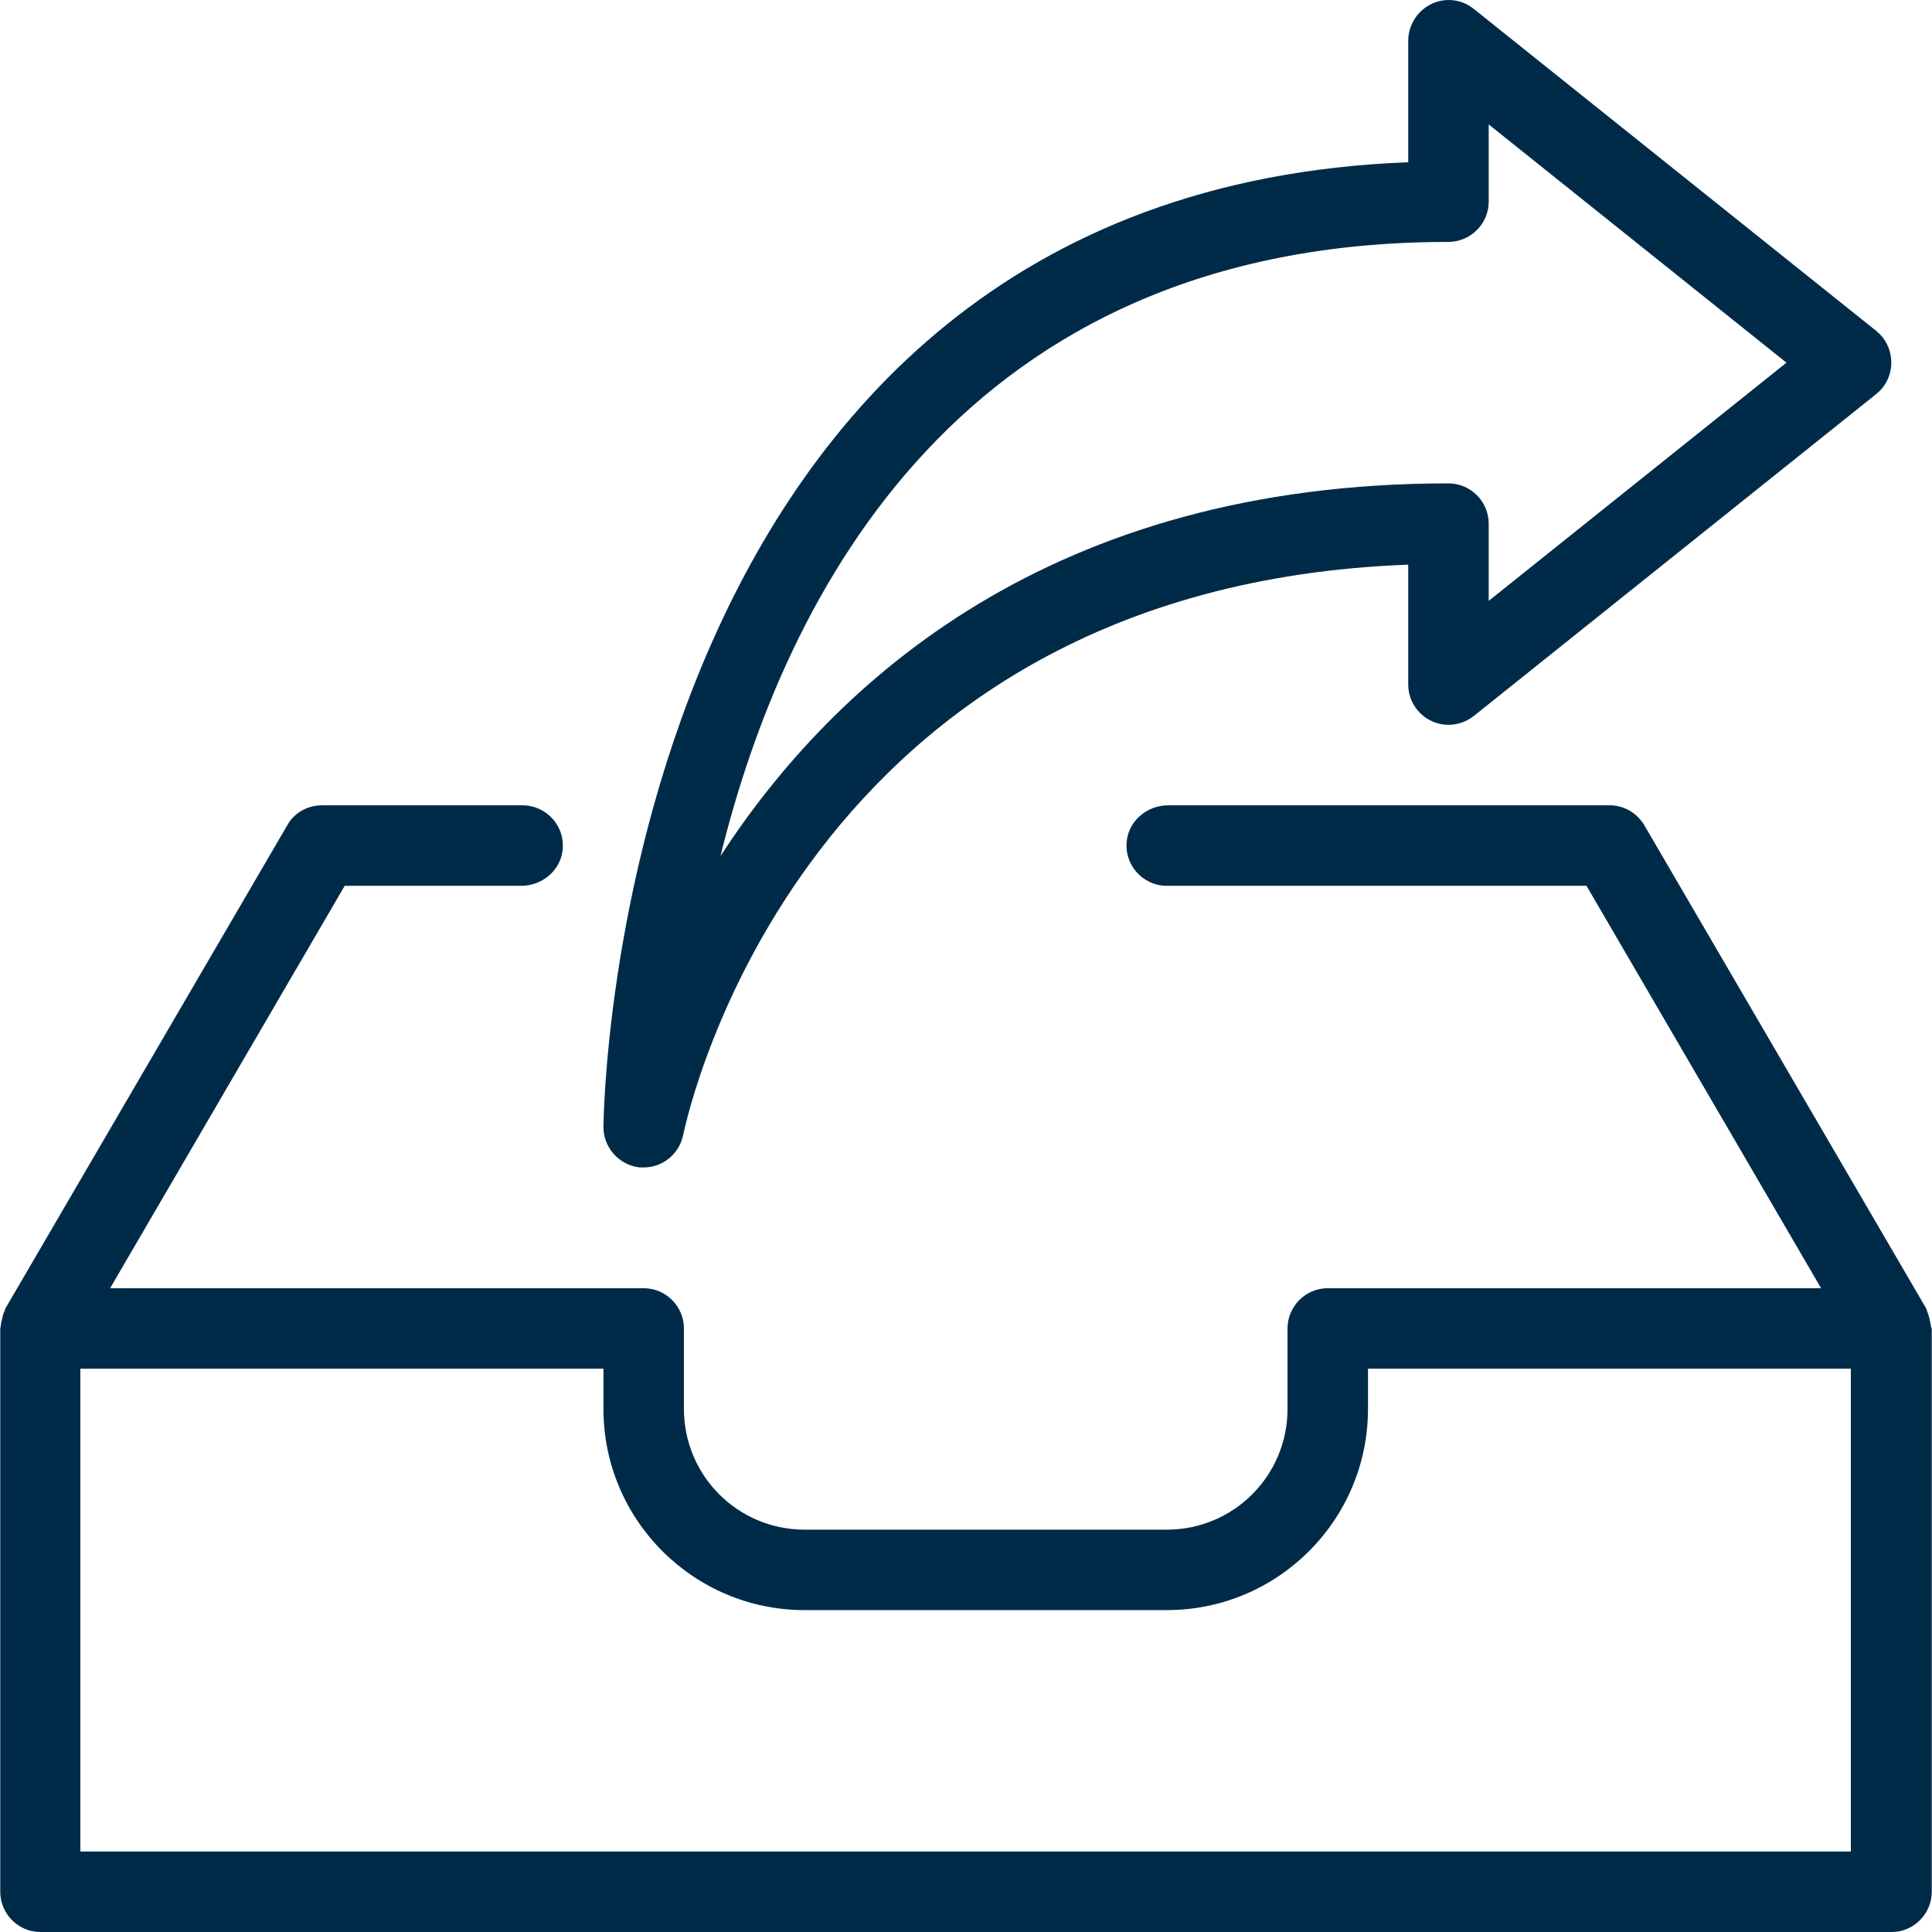
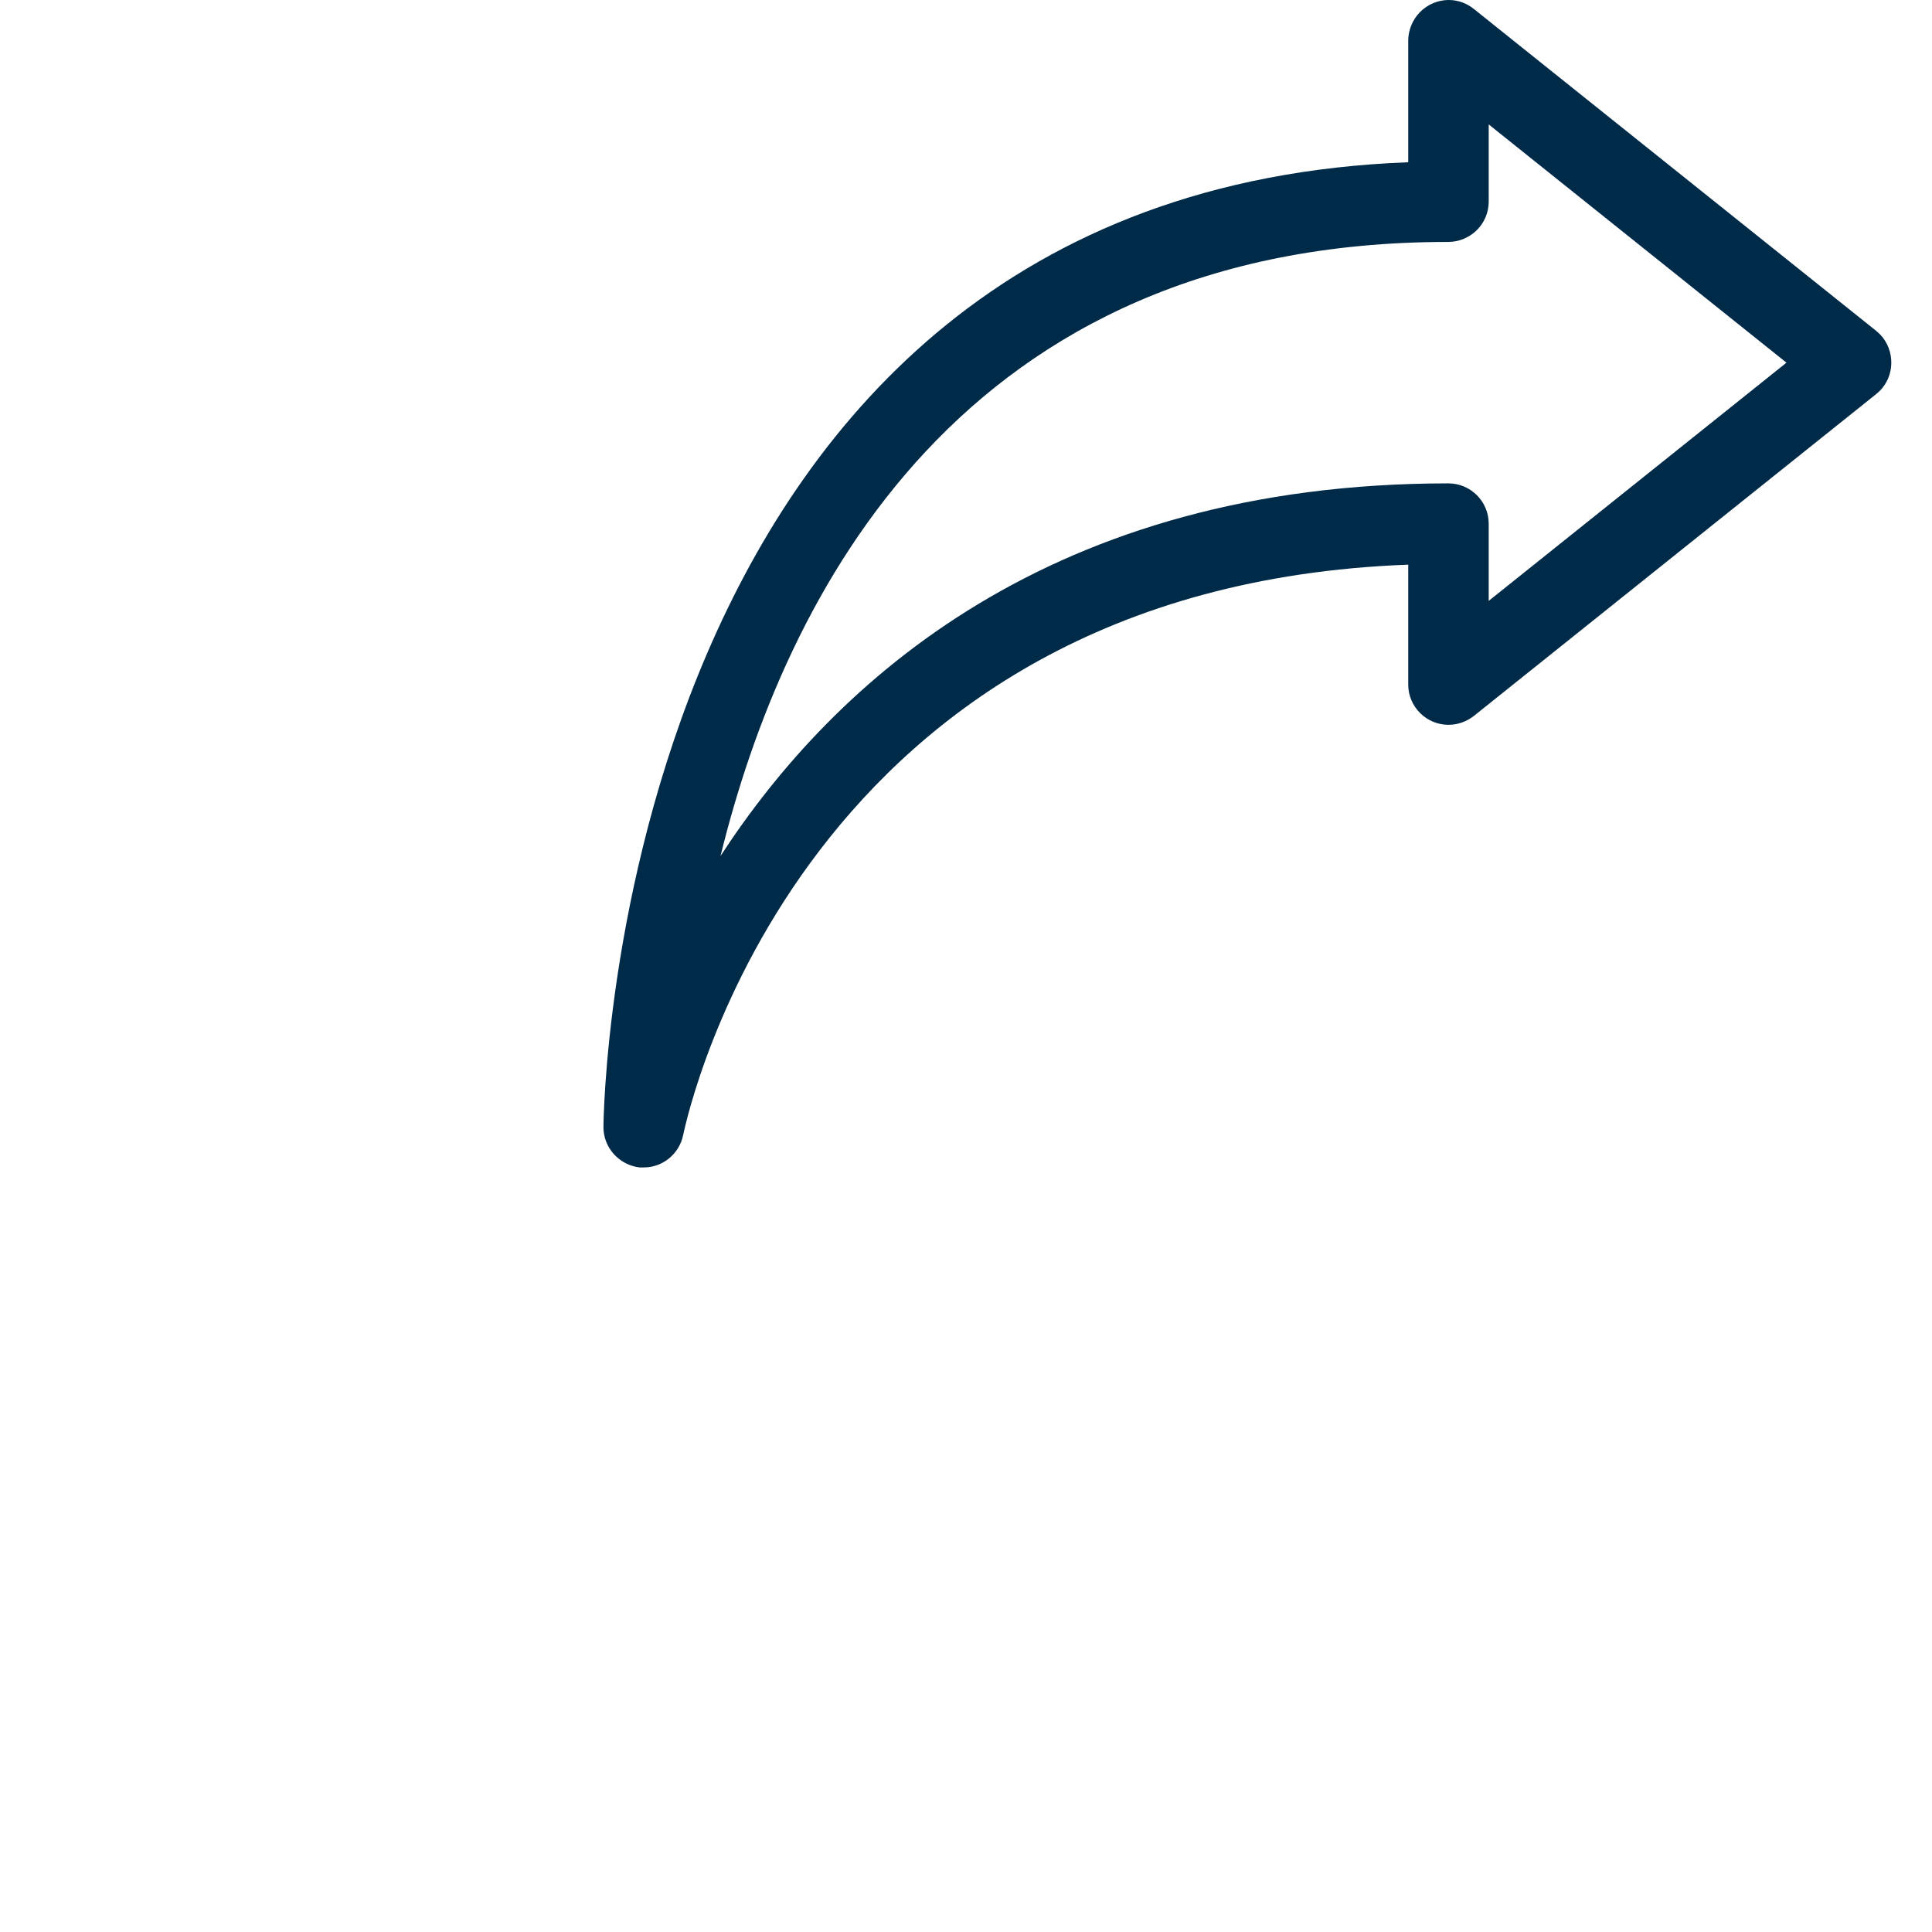
<svg xmlns="http://www.w3.org/2000/svg" width="67" height="67" viewBox="0 0 67 67" fill="none">
  <g clip-path="url(#clip0_1194_1513)">
-     <path d="M66.963 45.985C66.936 45.804 66.894 45.622 66.824 45.455C66.81 45.427 66.81 45.399 66.796 45.371L57.028 28.626C56.776 28.193 56.316 27.928 55.828 27.928H40.505C39.808 27.928 39.18 28.43 39.082 29.114C38.956 29.979 39.626 30.719 40.464 30.719H55.018L63.154 44.674H46.045C45.278 44.674 44.65 45.302 44.65 46.069V48.86C44.65 51.177 42.78 53.047 40.464 53.047H27.904C25.588 53.047 23.718 51.177 23.718 48.86V46.069C23.718 45.302 23.09 44.674 22.322 44.674H3.819L11.954 30.719H18.08C18.778 30.719 19.406 30.216 19.504 29.533C19.629 28.667 18.959 27.928 18.122 27.928H11.159C10.656 27.928 10.196 28.193 9.959 28.625L0.19 45.371C0.176 45.399 0.176 45.427 0.162 45.455C0.121 45.538 0.093 45.622 0.079 45.72C0.051 45.804 0.037 45.901 0.023 45.999C0.023 46.027 0.009 46.055 0.009 46.083V65.605C0.009 66.373 0.637 67.001 1.404 67.001H65.596C66.364 67.001 66.992 66.373 66.992 65.605V46.069C66.978 46.041 66.963 46.013 66.963 45.985ZM64.187 64.21H2.786V47.464H20.927V48.86C20.927 52.711 24.053 55.837 27.904 55.837H40.464C44.315 55.837 47.441 52.711 47.441 48.86V47.464H64.186V64.21H64.187Z" fill="#002B48" />
    <path d="M22.183 40.486C22.224 40.486 22.28 40.486 22.322 40.486C22.978 40.486 23.55 40.026 23.69 39.37C23.857 38.574 27.806 20.363 48.836 19.582V23.741C48.836 24.508 49.464 25.136 50.232 25.136C50.553 25.136 50.86 25.025 51.111 24.829L65.066 13.665C65.666 13.191 65.763 12.312 65.289 11.698C65.219 11.614 65.149 11.544 65.066 11.475L51.111 0.31C50.511 -0.178 49.632 -0.08 49.143 0.534C48.948 0.785 48.836 1.092 48.836 1.413V5.627C21.248 6.674 20.927 38.756 20.927 39.091C20.927 39.802 21.471 40.403 22.183 40.486ZM50.218 8.39C50.999 8.39 51.627 7.762 51.627 6.995V4.315L61.953 12.577L51.627 20.838V18.159C51.627 17.391 50.999 16.763 50.231 16.763C36.458 16.763 28.937 23.615 24.987 29.685C27.206 20.657 33.346 8.39 50.218 8.39Z" fill="#002B48" />
  </g>
  <defs>
    <clipPath id="clip0_1194_1513">
      <rect width="67" height="67" fill="white" />
    </clipPath>
  </defs>
</svg>